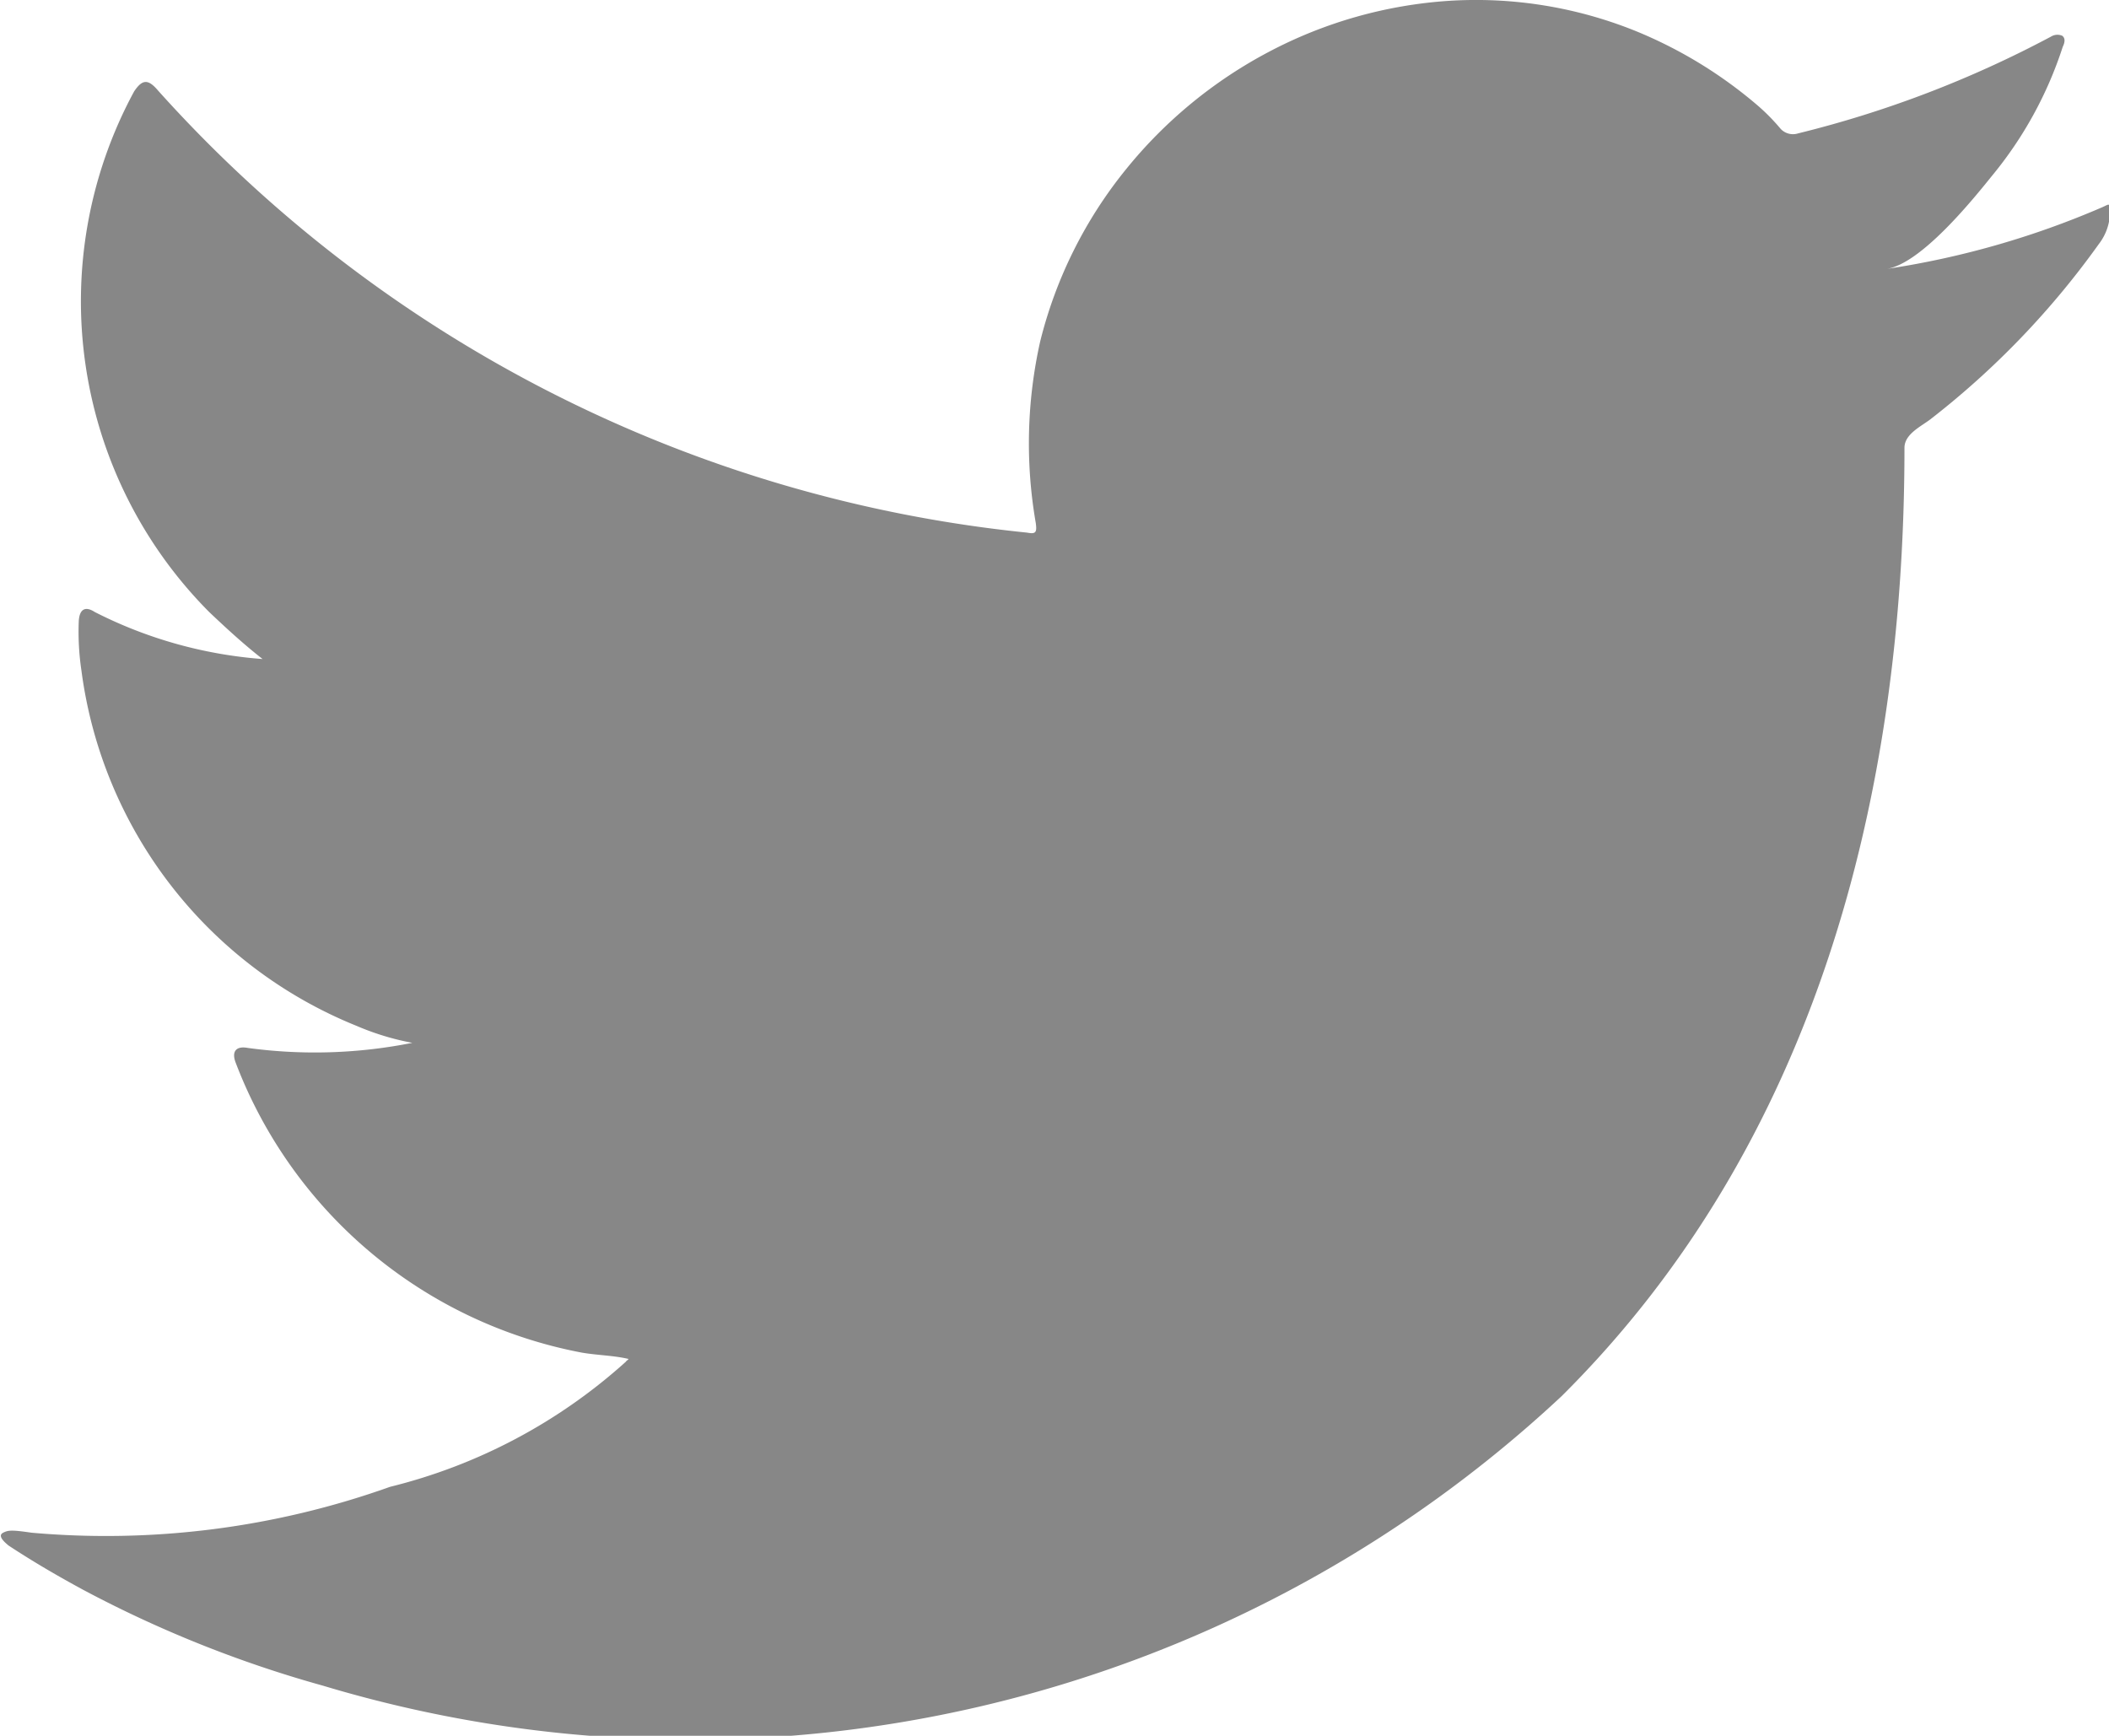
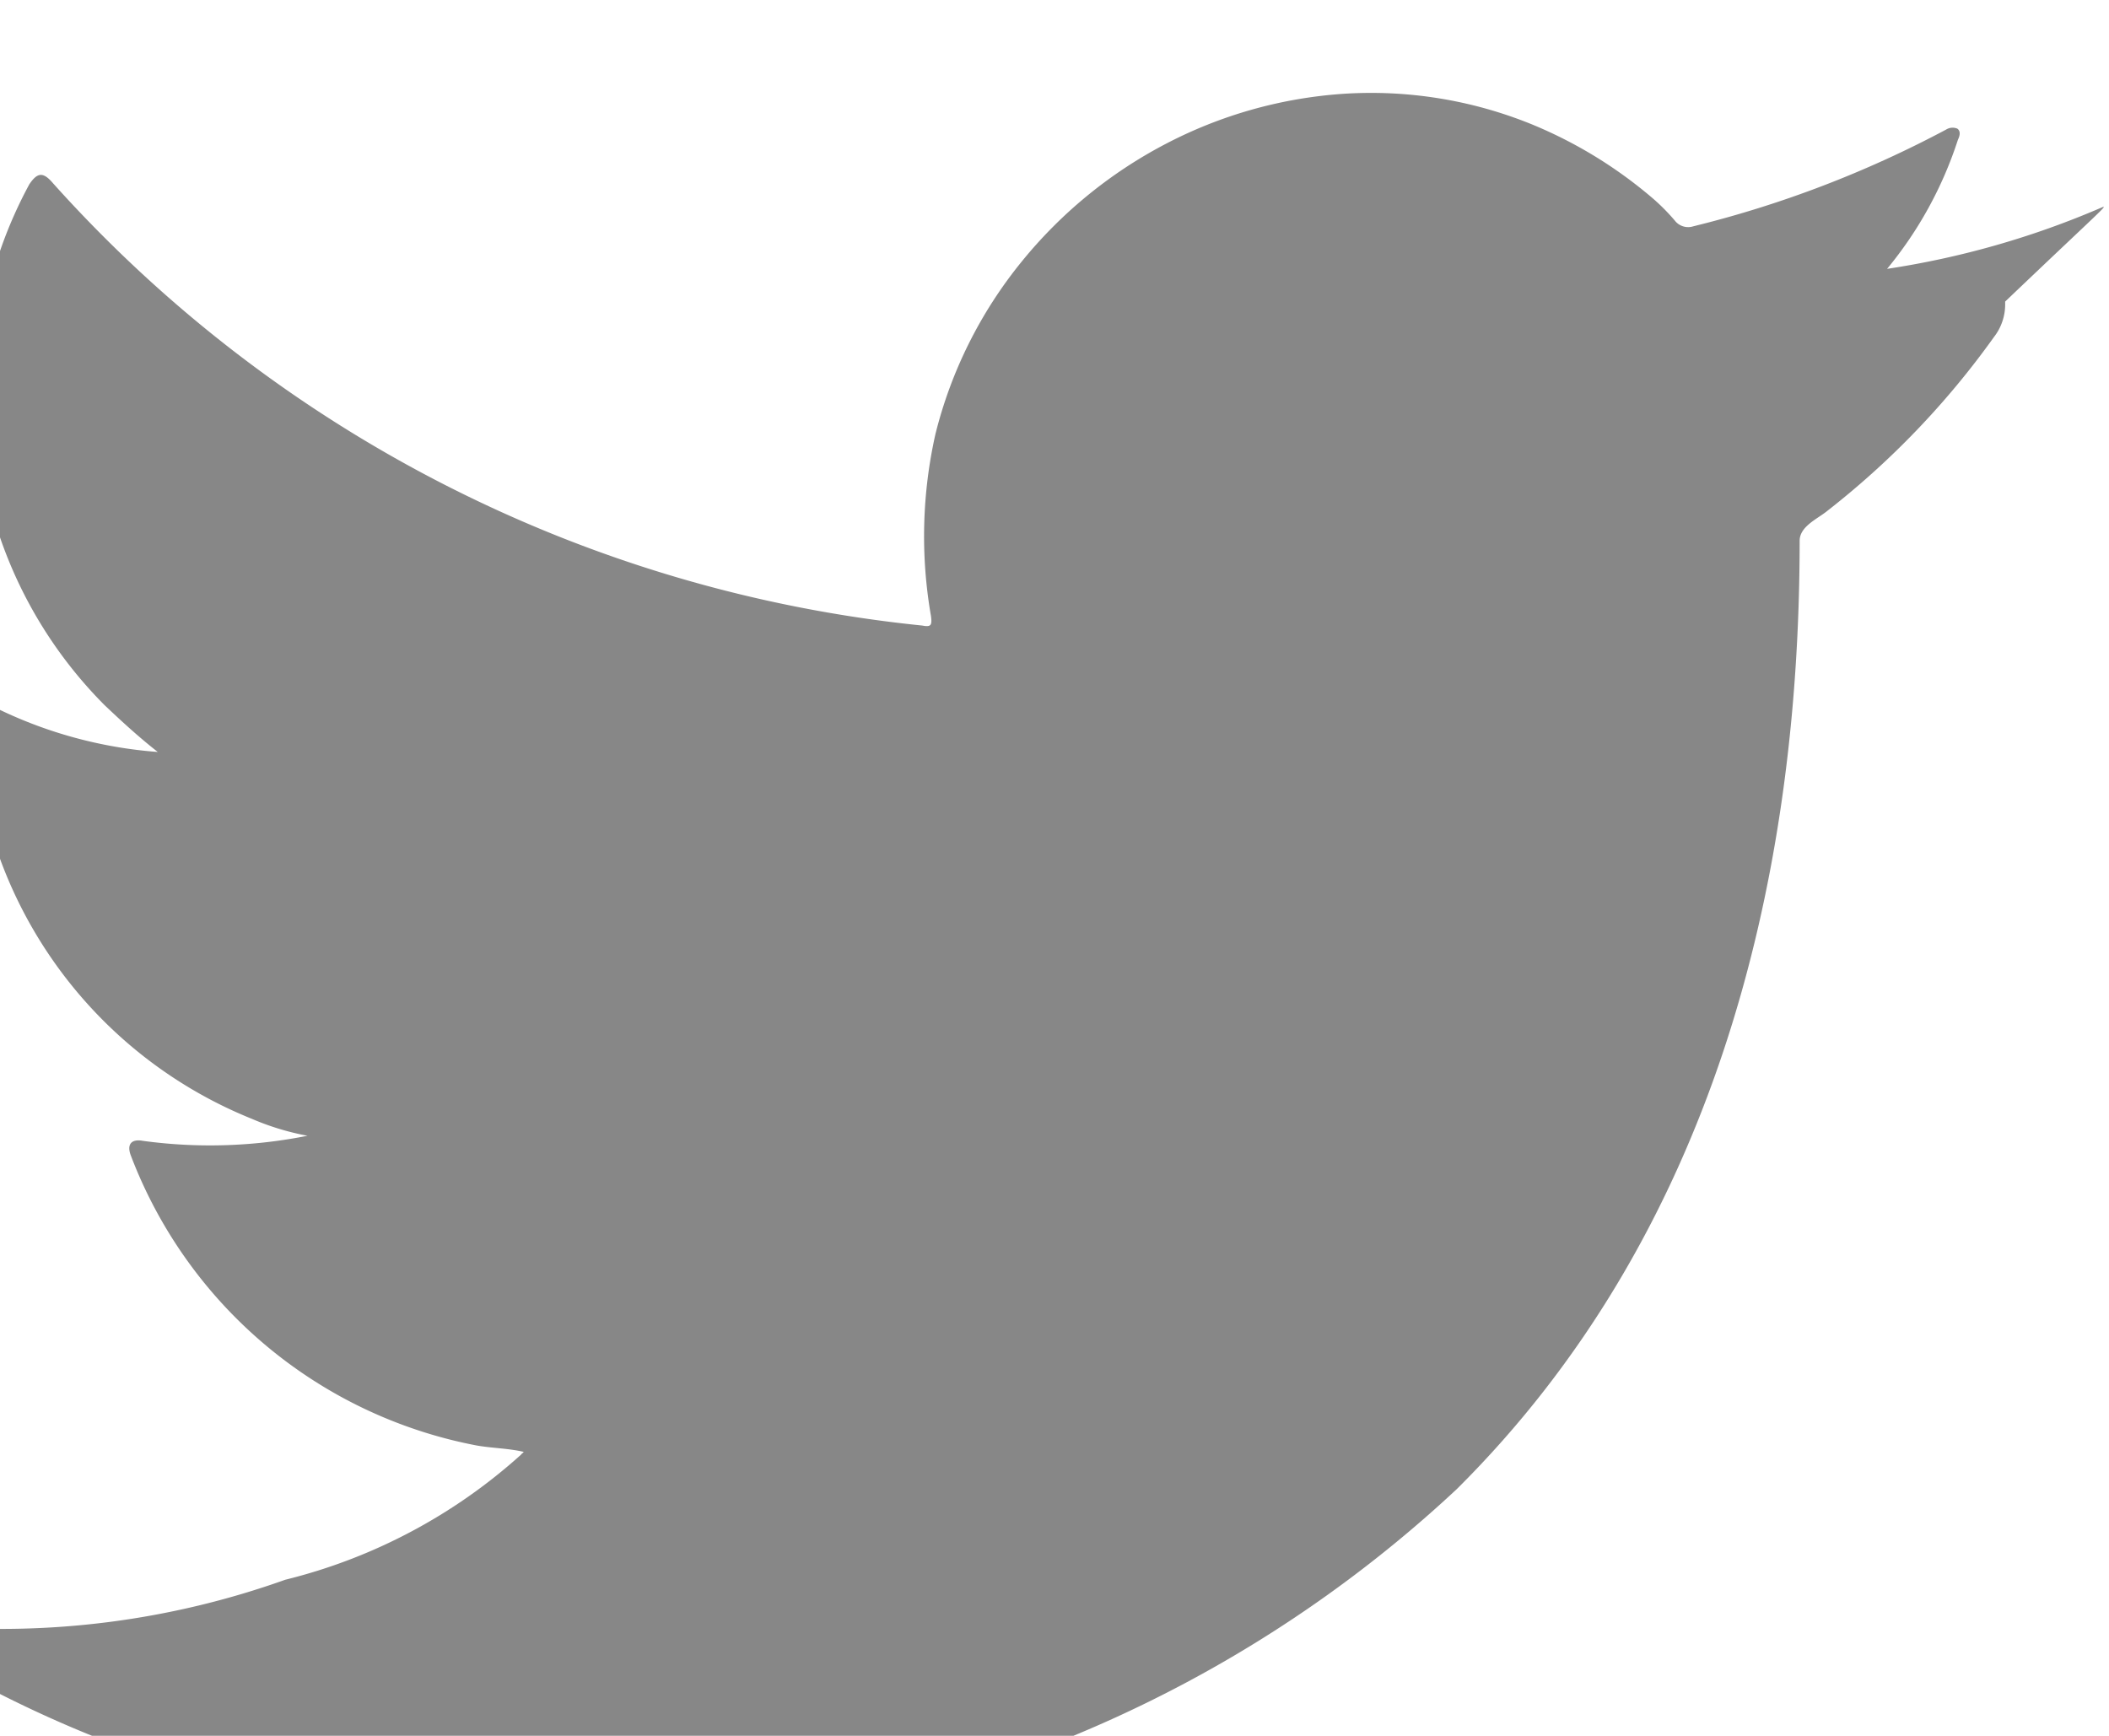
<svg xmlns="http://www.w3.org/2000/svg" width="21.468" height="17.67" viewBox="0 0 21.468 17.67">
-   <path id="icon-twitter-share" d="M189.845-126.164a8.834,8.834,0,0,1-2.171.619c.349-.059.862-.691,1.067-.946a3.992,3.992,0,0,0,.721-1.314c.018-.037.032-.085-.005-.113a.124.124,0,0,0-.115.009,11.1,11.1,0,0,1-2.574.985.172.172,0,0,1-.178-.047,2.075,2.075,0,0,0-.225-.23,4.554,4.554,0,0,0-1.247-.764,4.339,4.339,0,0,0-1.912-.308,4.565,4.565,0,0,0-1.814.513,4.673,4.673,0,0,0-1.464,1.2,4.5,4.5,0,0,0-.874,1.751,4.738,4.738,0,0,0-.046,1.849c.014.1,0,.117-.089.1a13.749,13.749,0,0,1-8.845-4.5c-.1-.118-.159-.118-.244.009a4.485,4.485,0,0,0,.765,5.3c.173.164.351.328.543.478a4.5,4.5,0,0,1-1.707-.478c-.1-.065-.156-.028-.164.089a2.687,2.687,0,0,0,.027.507,4.537,4.537,0,0,0,2.8,3.616,2.661,2.661,0,0,0,.568.173,5.053,5.053,0,0,1-1.674.052c-.122-.023-.169.038-.122.155a4.709,4.709,0,0,0,3.518,2.946c.159.028.319.028.479.065-.01.015-.019.015-.028.029a5.578,5.578,0,0,1-2.4,1.273,8.6,8.6,0,0,1-3.648.467c-.2-.029-.237-.027-.29,0s-.007.08.056.131c.249.164.5.31.76.451a12.045,12.045,0,0,0,2.439.975,12.988,12.988,0,0,0,12.61-2.948c2.584-2.568,3.489-6.108,3.489-9.653,0-.139.164-.215.262-.289a8.534,8.534,0,0,0,1.716-1.785.54.54,0,0,0,.114-.342v-.019C189.934-126.221,189.933-126.2,189.845-126.164Z" transform="translate(-168.465 128.282)" fill="#878787" />
+   <path id="icon-twitter-share" d="M189.845-126.164a8.834,8.834,0,0,1-2.171.619a3.992,3.992,0,0,0,.721-1.314c.018-.037.032-.085-.005-.113a.124.124,0,0,0-.115.009,11.1,11.1,0,0,1-2.574.985.172.172,0,0,1-.178-.047,2.075,2.075,0,0,0-.225-.23,4.554,4.554,0,0,0-1.247-.764,4.339,4.339,0,0,0-1.912-.308,4.565,4.565,0,0,0-1.814.513,4.673,4.673,0,0,0-1.464,1.2,4.5,4.5,0,0,0-.874,1.751,4.738,4.738,0,0,0-.046,1.849c.014.1,0,.117-.089.1a13.749,13.749,0,0,1-8.845-4.5c-.1-.118-.159-.118-.244.009a4.485,4.485,0,0,0,.765,5.3c.173.164.351.328.543.478a4.5,4.5,0,0,1-1.707-.478c-.1-.065-.156-.028-.164.089a2.687,2.687,0,0,0,.027.507,4.537,4.537,0,0,0,2.8,3.616,2.661,2.661,0,0,0,.568.173,5.053,5.053,0,0,1-1.674.052c-.122-.023-.169.038-.122.155a4.709,4.709,0,0,0,3.518,2.946c.159.028.319.028.479.065-.01.015-.019.015-.028.029a5.578,5.578,0,0,1-2.4,1.273,8.6,8.6,0,0,1-3.648.467c-.2-.029-.237-.027-.29,0s-.007.08.056.131c.249.164.5.31.76.451a12.045,12.045,0,0,0,2.439.975,12.988,12.988,0,0,0,12.61-2.948c2.584-2.568,3.489-6.108,3.489-9.653,0-.139.164-.215.262-.289a8.534,8.534,0,0,0,1.716-1.785.54.54,0,0,0,.114-.342v-.019C189.934-126.221,189.933-126.2,189.845-126.164Z" transform="translate(-168.465 128.282)" fill="#878787" />
</svg>